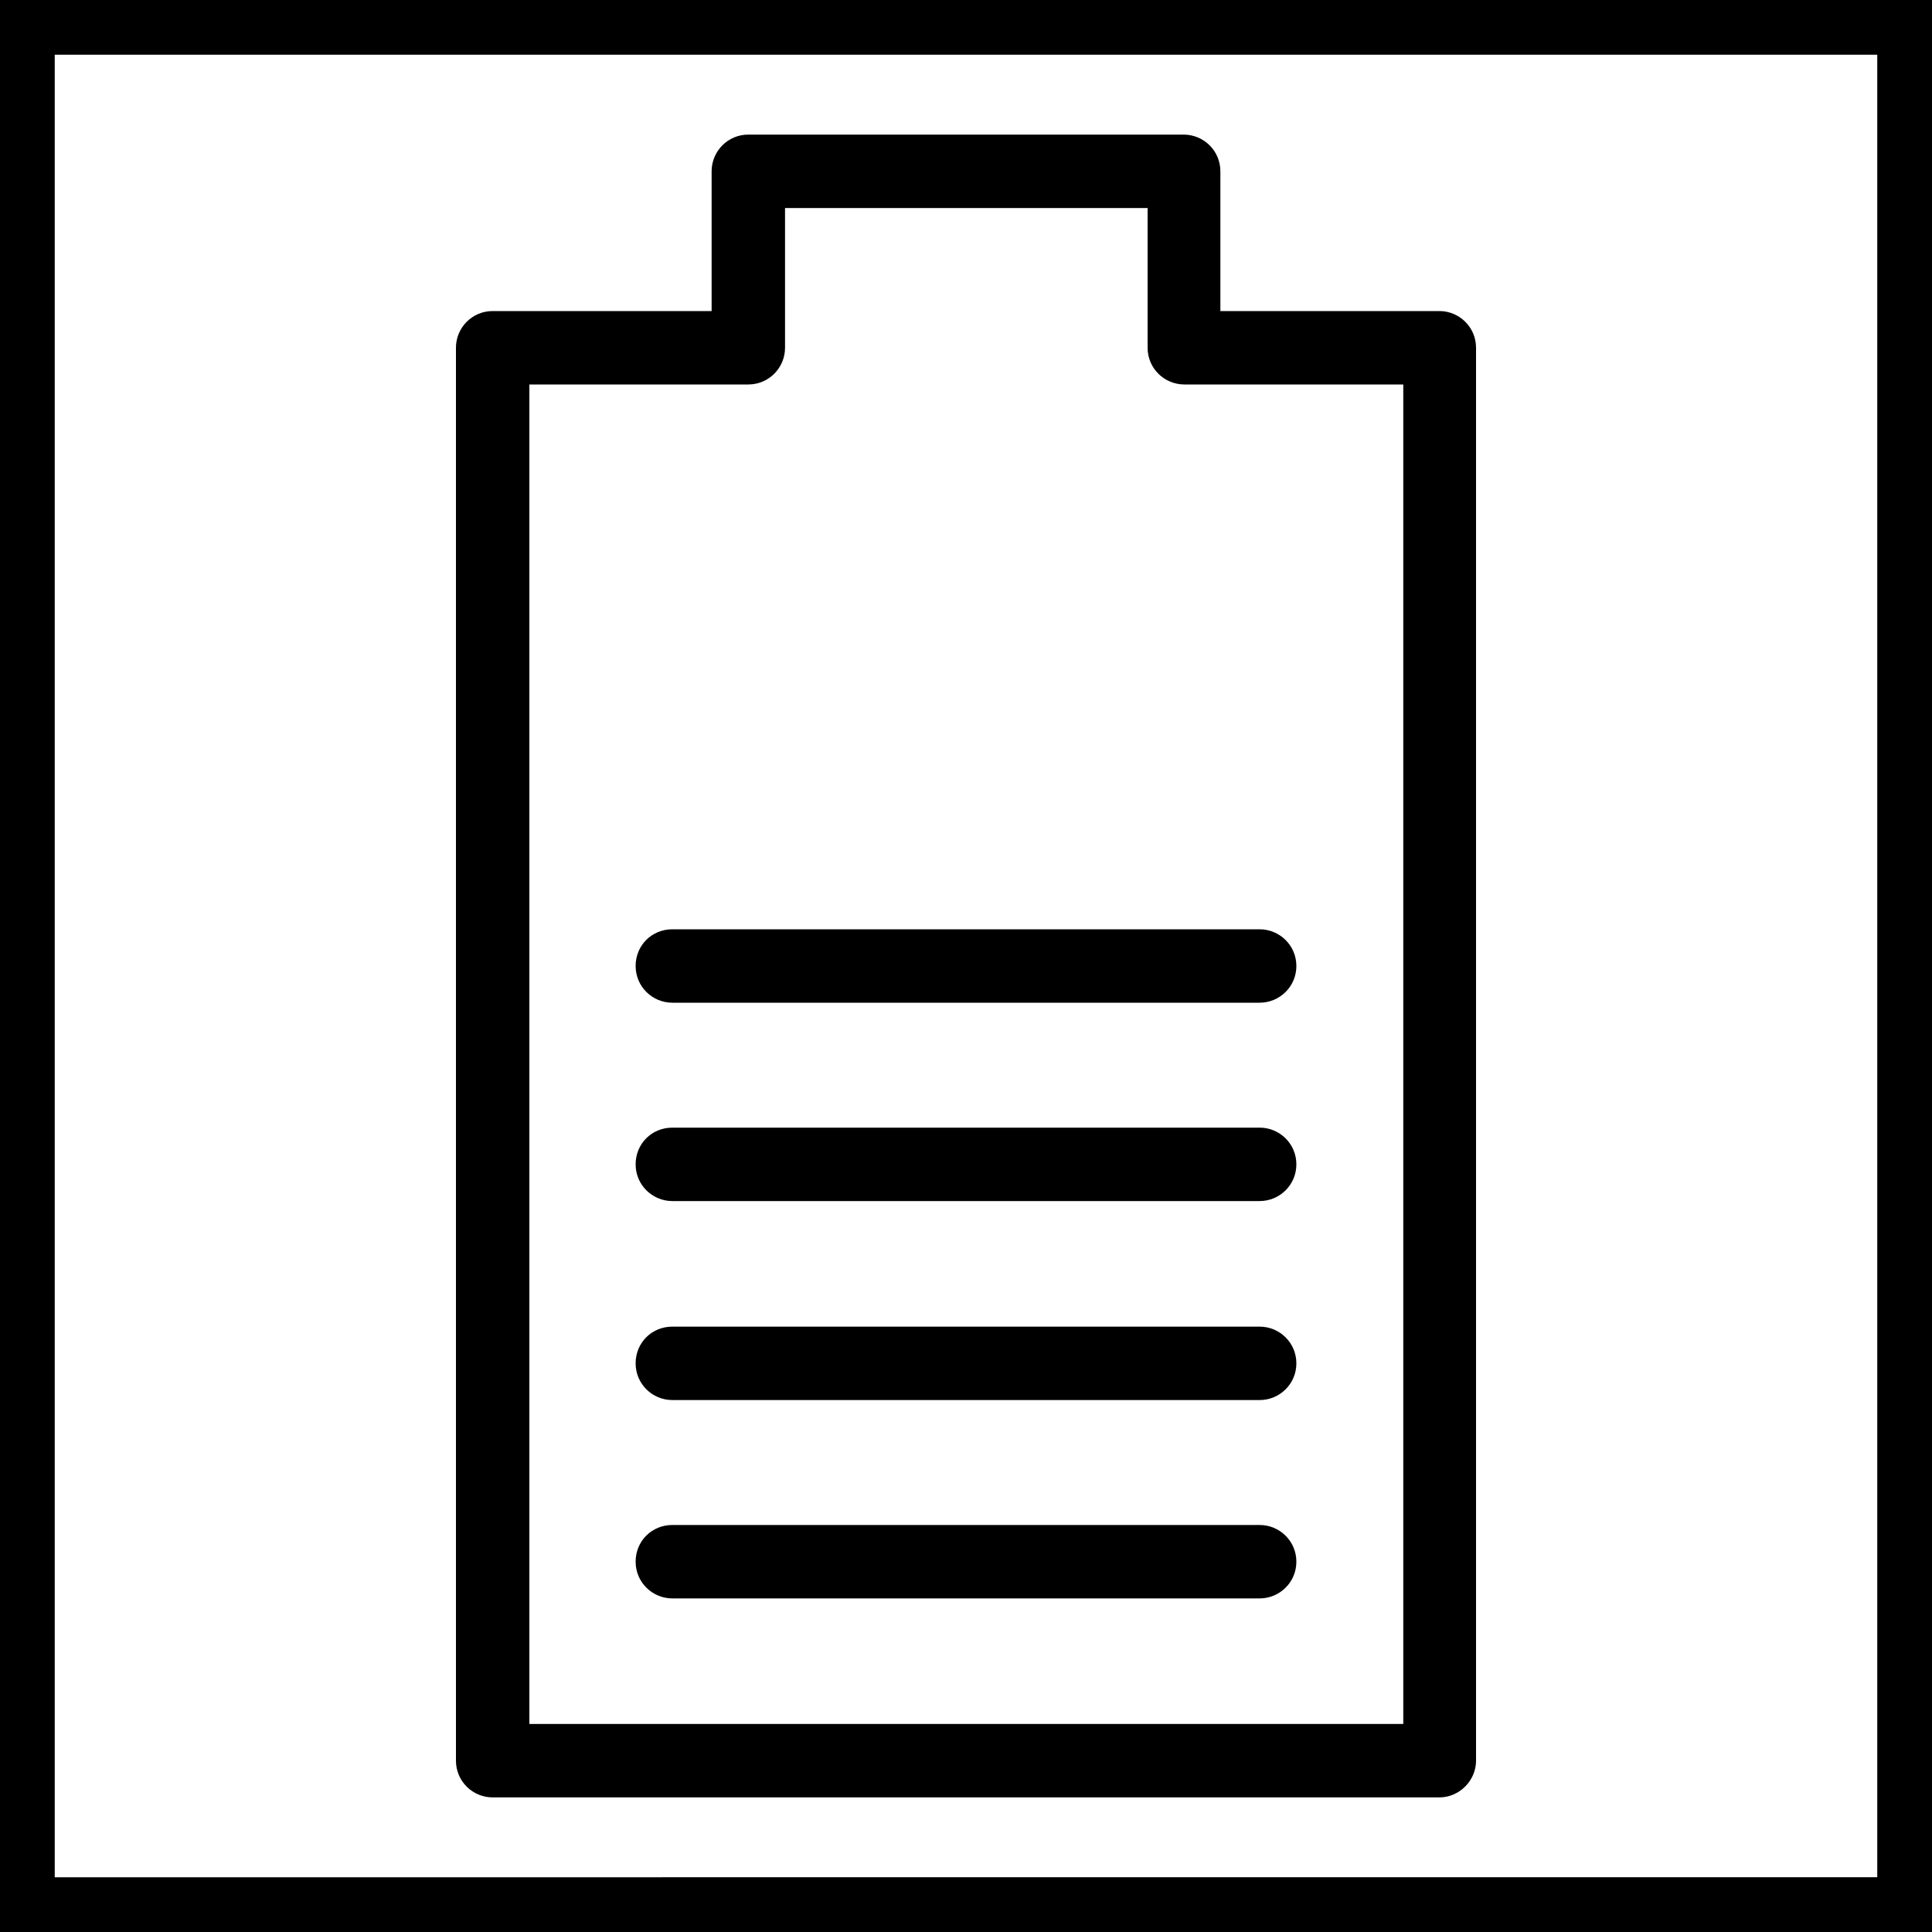
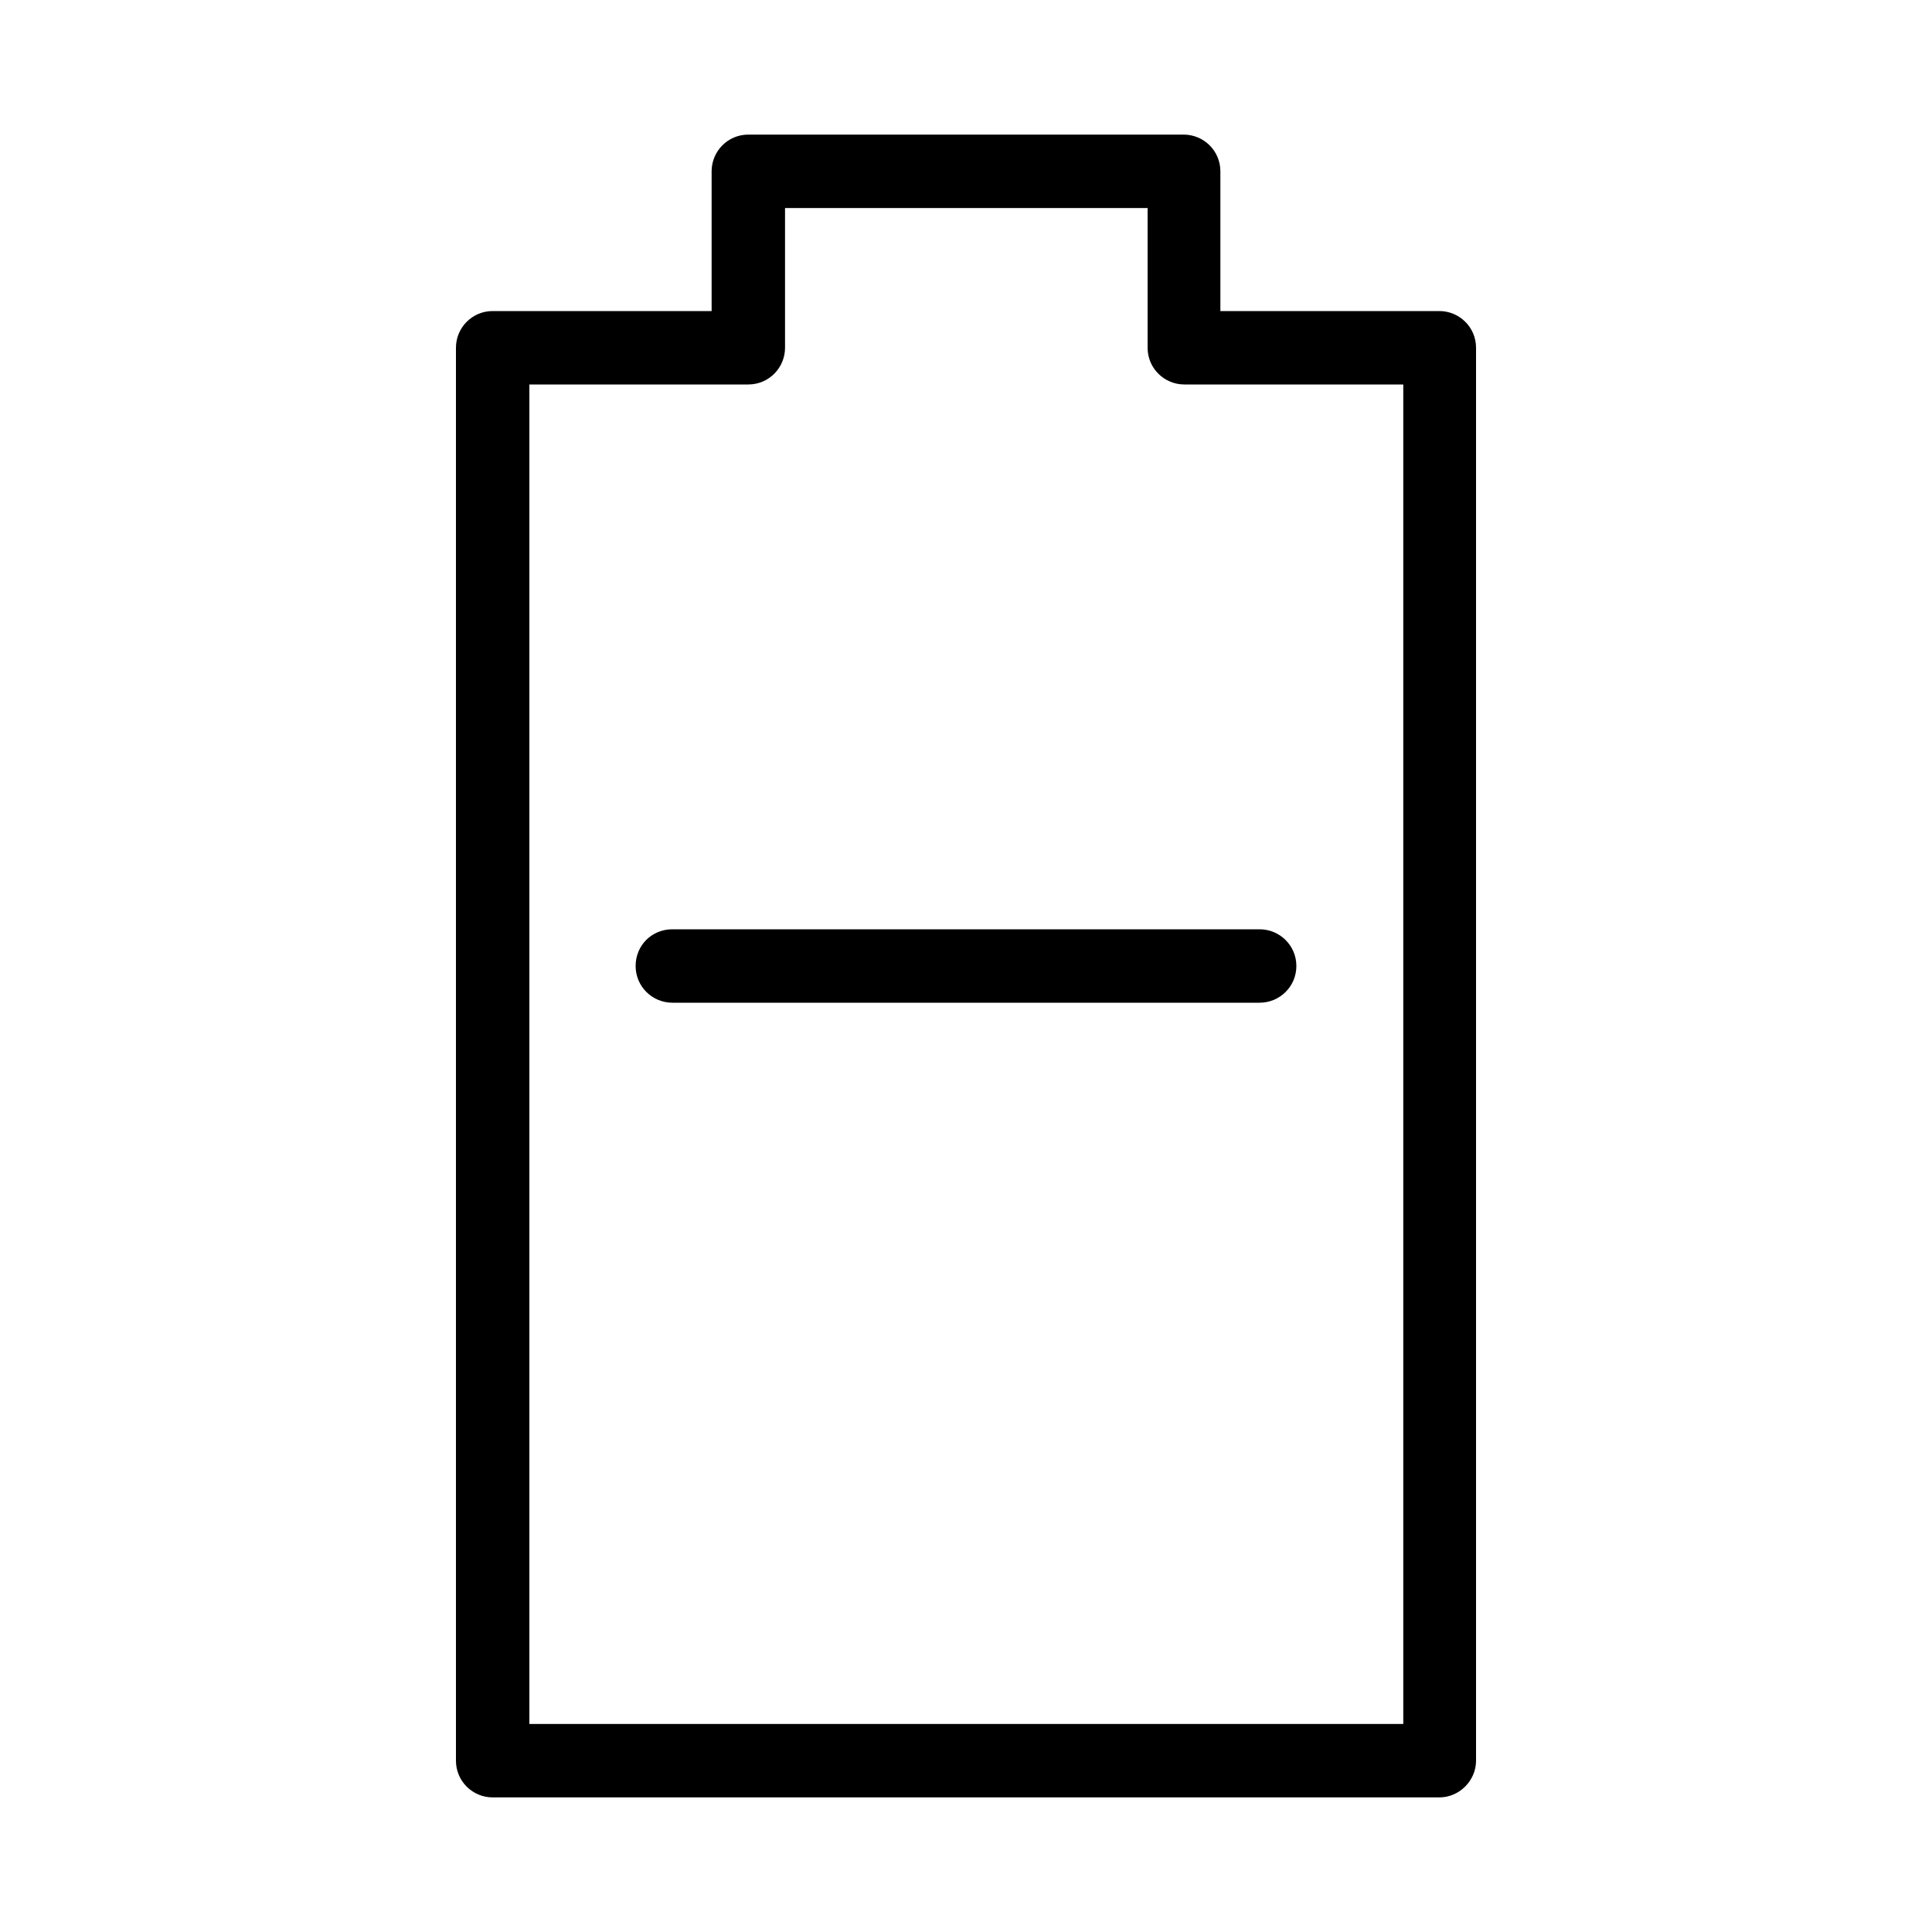
<svg xmlns="http://www.w3.org/2000/svg" version="1.1" id="Layer_1" x="0px" y="0px" viewBox="0 0 300 300" style="enable-background:new 0 0 300 300;" xml:space="preserve">
  <style type="text/css">
	.st0{fill:#FFFFFF;}
</style>
  <g>
-     <rect y="0" class="st0" width="300" height="300" />
-     <path d="M291.5,8.5v283H8.5V8.5H291.5 M300,0H0v300h300V0L300,0z" />
-   </g>
+     </g>
  <g>
    <g>
      <path d="M195.6,155.7h-91.2c-3.1,0-5.7-2.5-5.7-5.7s2.5-5.7,5.7-5.7h91.2c3.1,0,5.7,2.5,5.7,5.7S198.7,155.7,195.6,155.7z" />
-       <path d="M195.6,186.5h-91.2c-3.1,0-5.7-2.5-5.7-5.7s2.5-5.7,5.7-5.7h91.2c3.1,0,5.7,2.5,5.7,5.7S198.7,186.5,195.6,186.5z" />
-       <path d="M195.6,217.4h-91.2c-3.1,0-5.7-2.5-5.7-5.7s2.5-5.7,5.7-5.7h91.2c3.1,0,5.7,2.5,5.7,5.7S198.7,217.4,195.6,217.4z" />
-       <path d="M195.6,248.2h-91.2c-3.1,0-5.7-2.5-5.7-5.7s2.5-5.7,5.7-5.7h91.2c3.1,0,5.7,2.5,5.7,5.7S198.7,248.2,195.6,248.2z" />
    </g>
    <path d="M223.5,279.1h-147c-3.1,0-5.7-2.5-5.7-5.7V54c0-3.1,2.5-5.7,5.7-5.7h34V26.6c0-3.1,2.5-5.7,5.7-5.7h67.6   c3.1,0,5.7,2.5,5.7,5.7v21.7h34c3.1,0,5.7,2.5,5.7,5.7v219.4C229.2,276.5,226.6,279.1,223.5,279.1z M82.2,267.7h135.7V59.7h-34   c-3.1,0-5.7-2.5-5.7-5.7V32.3h-56.3V54c0,3.1-2.5,5.7-5.7,5.7h-34V267.7z" />
  </g>
</svg>